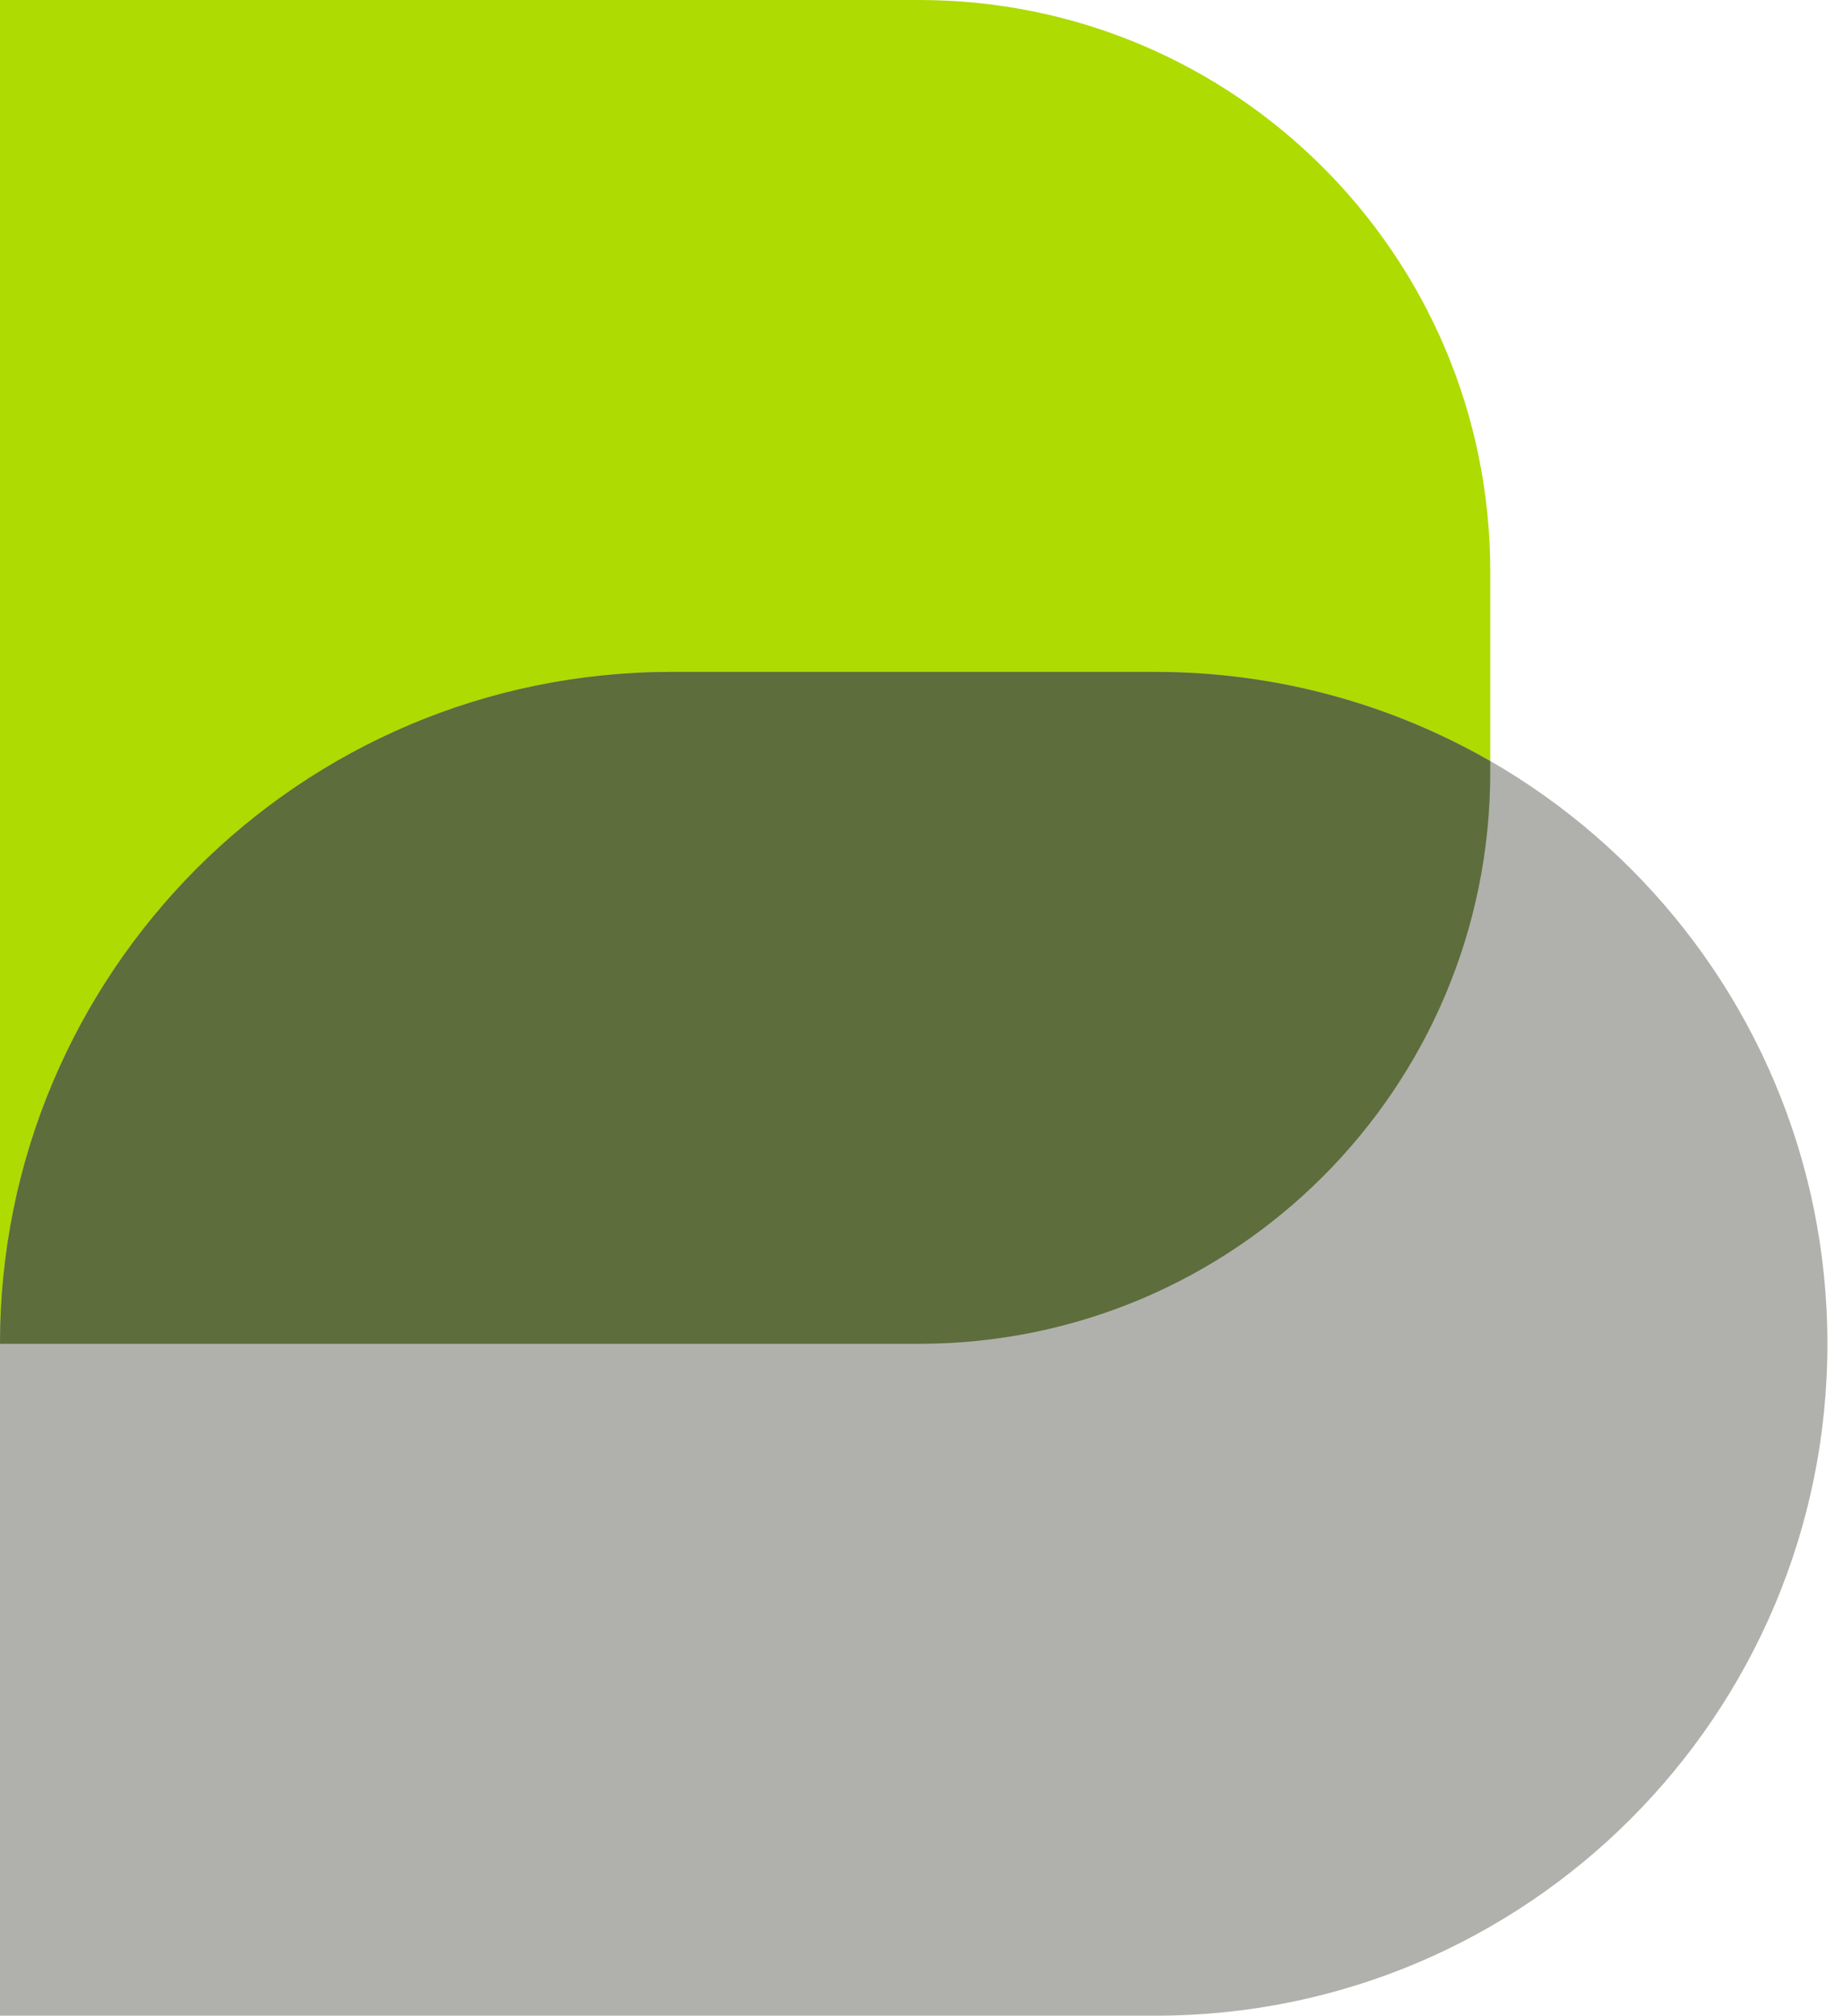
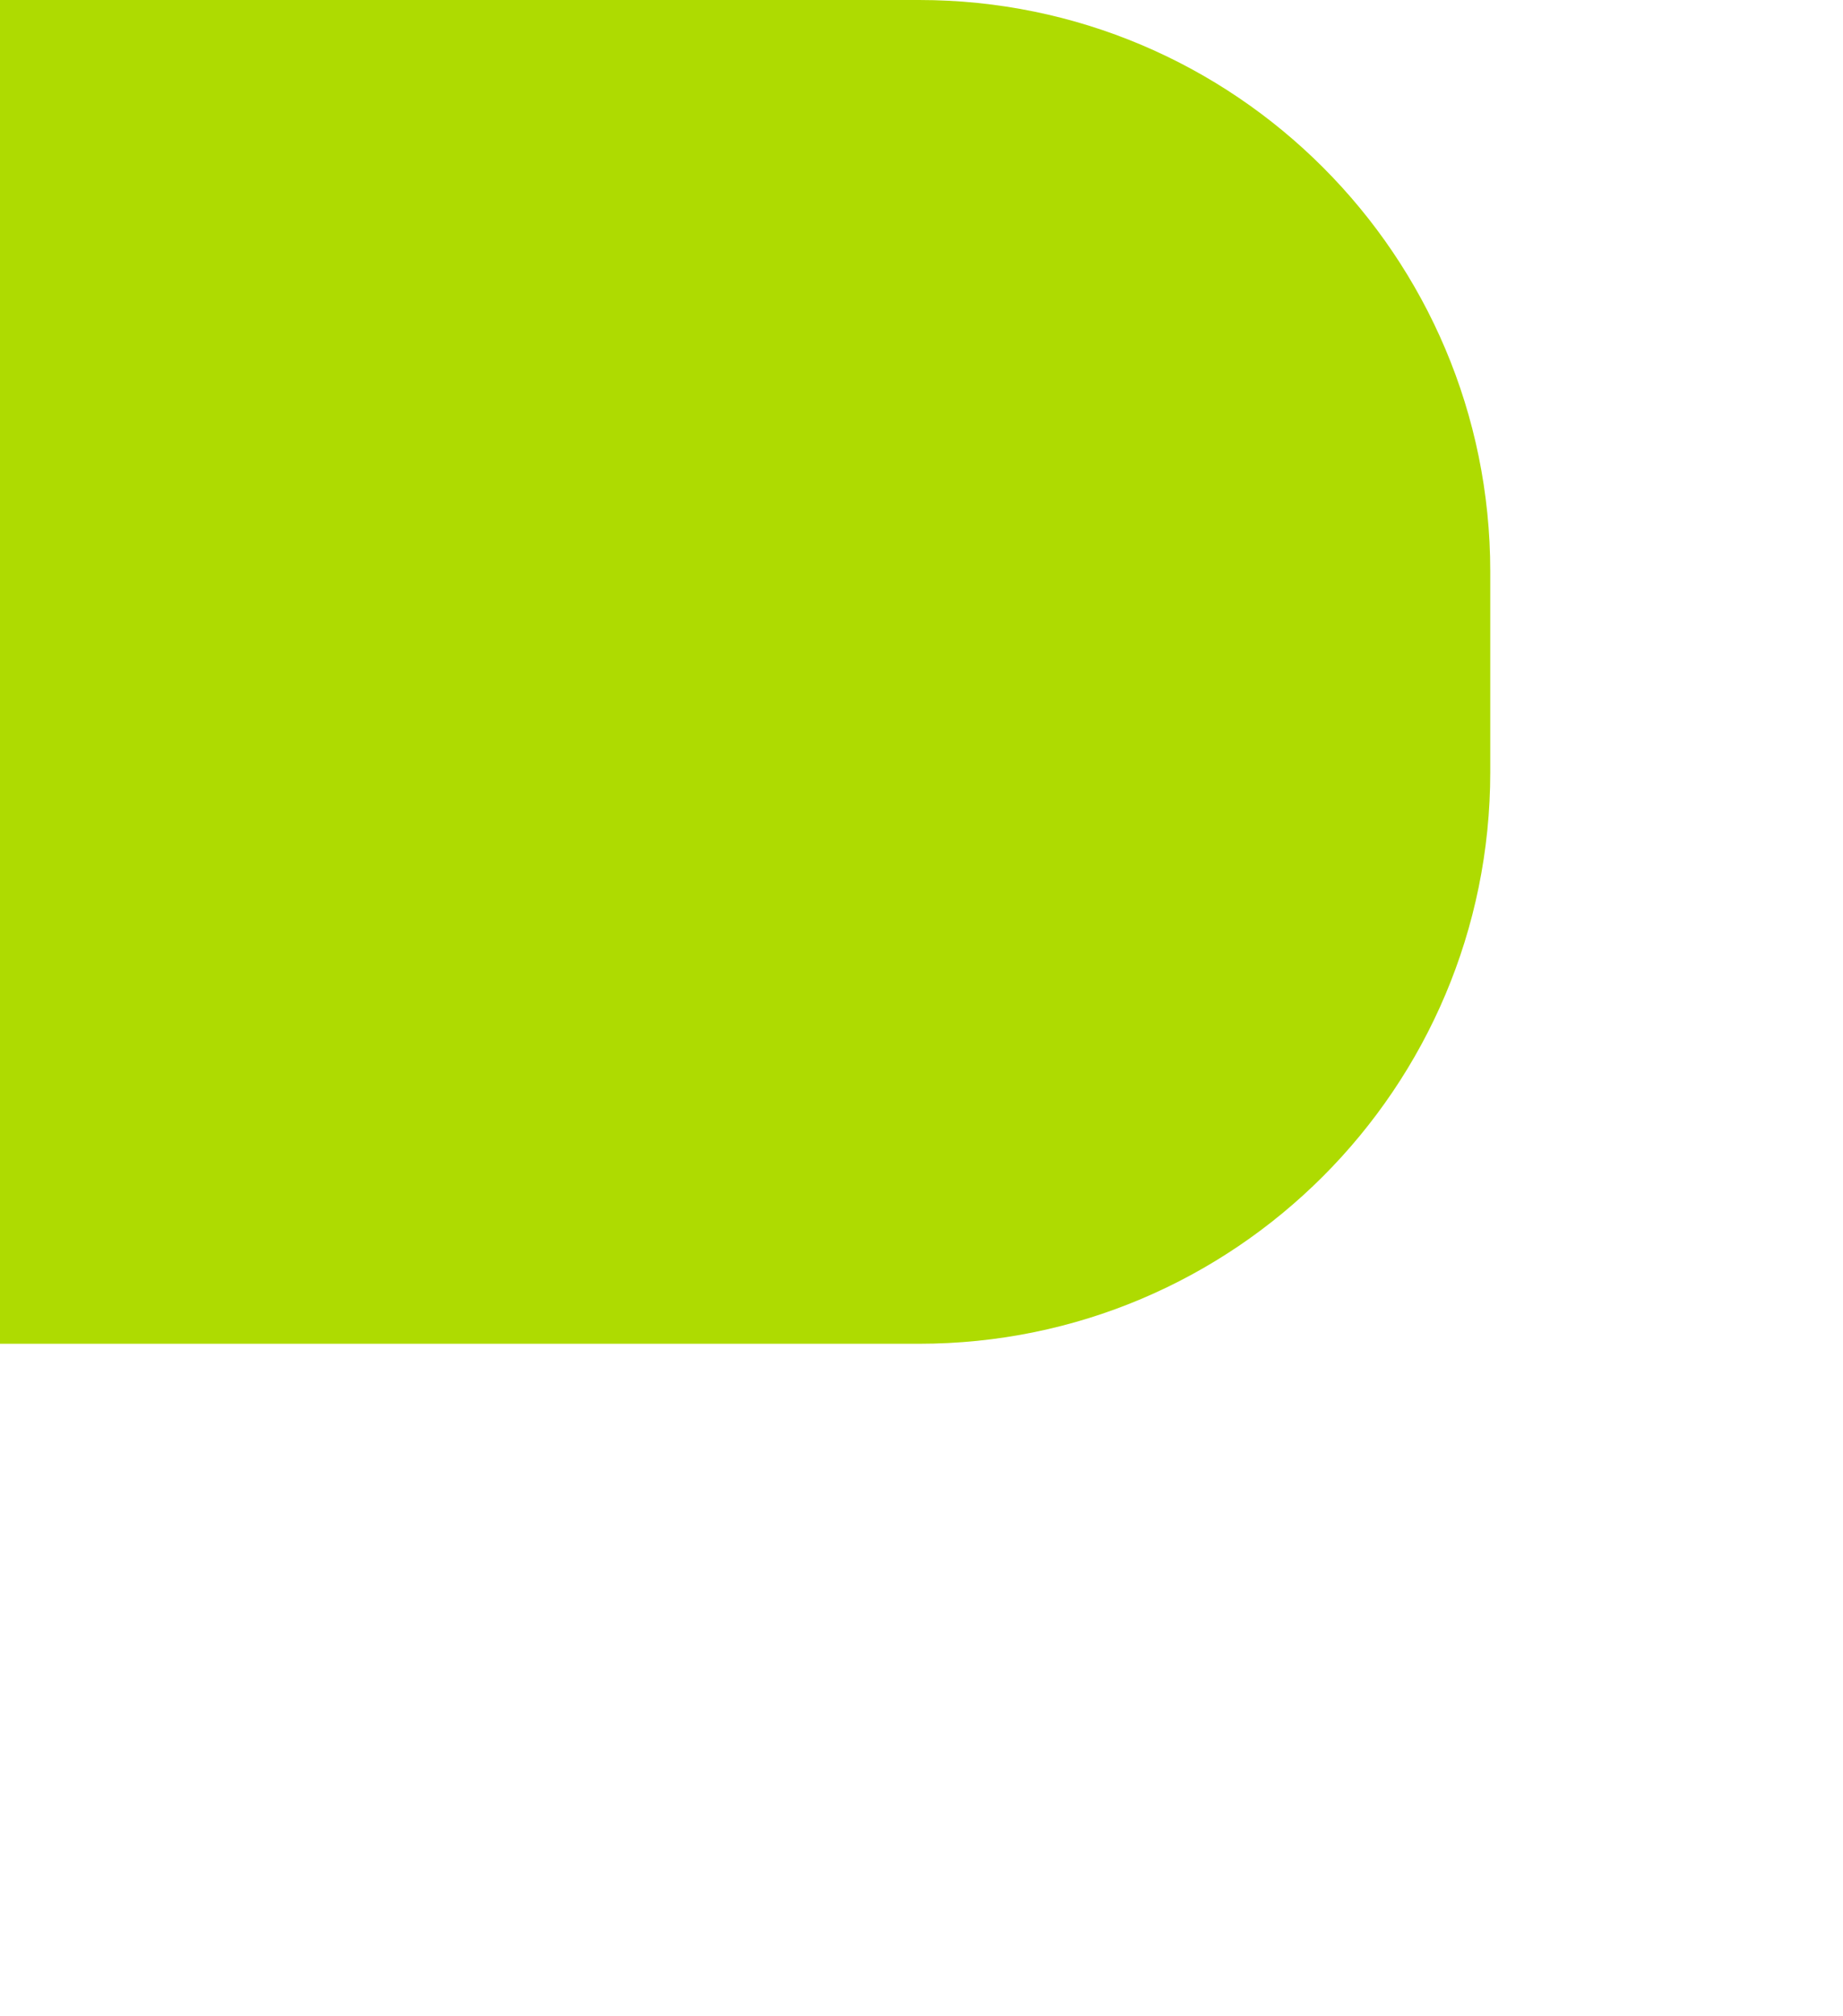
<svg xmlns="http://www.w3.org/2000/svg" fill="none" height="47" viewBox="0 0 43 47" width="43">
  <path d="M21.444 31.333H0V0H21.444C28.805 0 34.77 5.966 34.77 13.325V18.003C34.77 25.367 28.805 31.333 21.444 31.333Z" fill="#AEDB01" />
-   <path d="M26.969 47H0V31.334C0 22.682 7.013 15.667 15.666 15.667H26.969C35.623 15.667 42.636 22.682 42.636 31.334C42.636 39.985 35.623 47 26.969 47Z" fill="#B0B1AC" />
-   <path d="M34.77 17.747V18.008C34.77 25.372 28.805 31.334 21.44 31.334H0C0 27.008 1.758 23.091 4.586 20.254C7.422 17.416 11.338 15.667 15.671 15.667H26.969C29.81 15.671 32.473 16.429 34.77 17.747Z" fill="#5D6D3C" />
</svg>